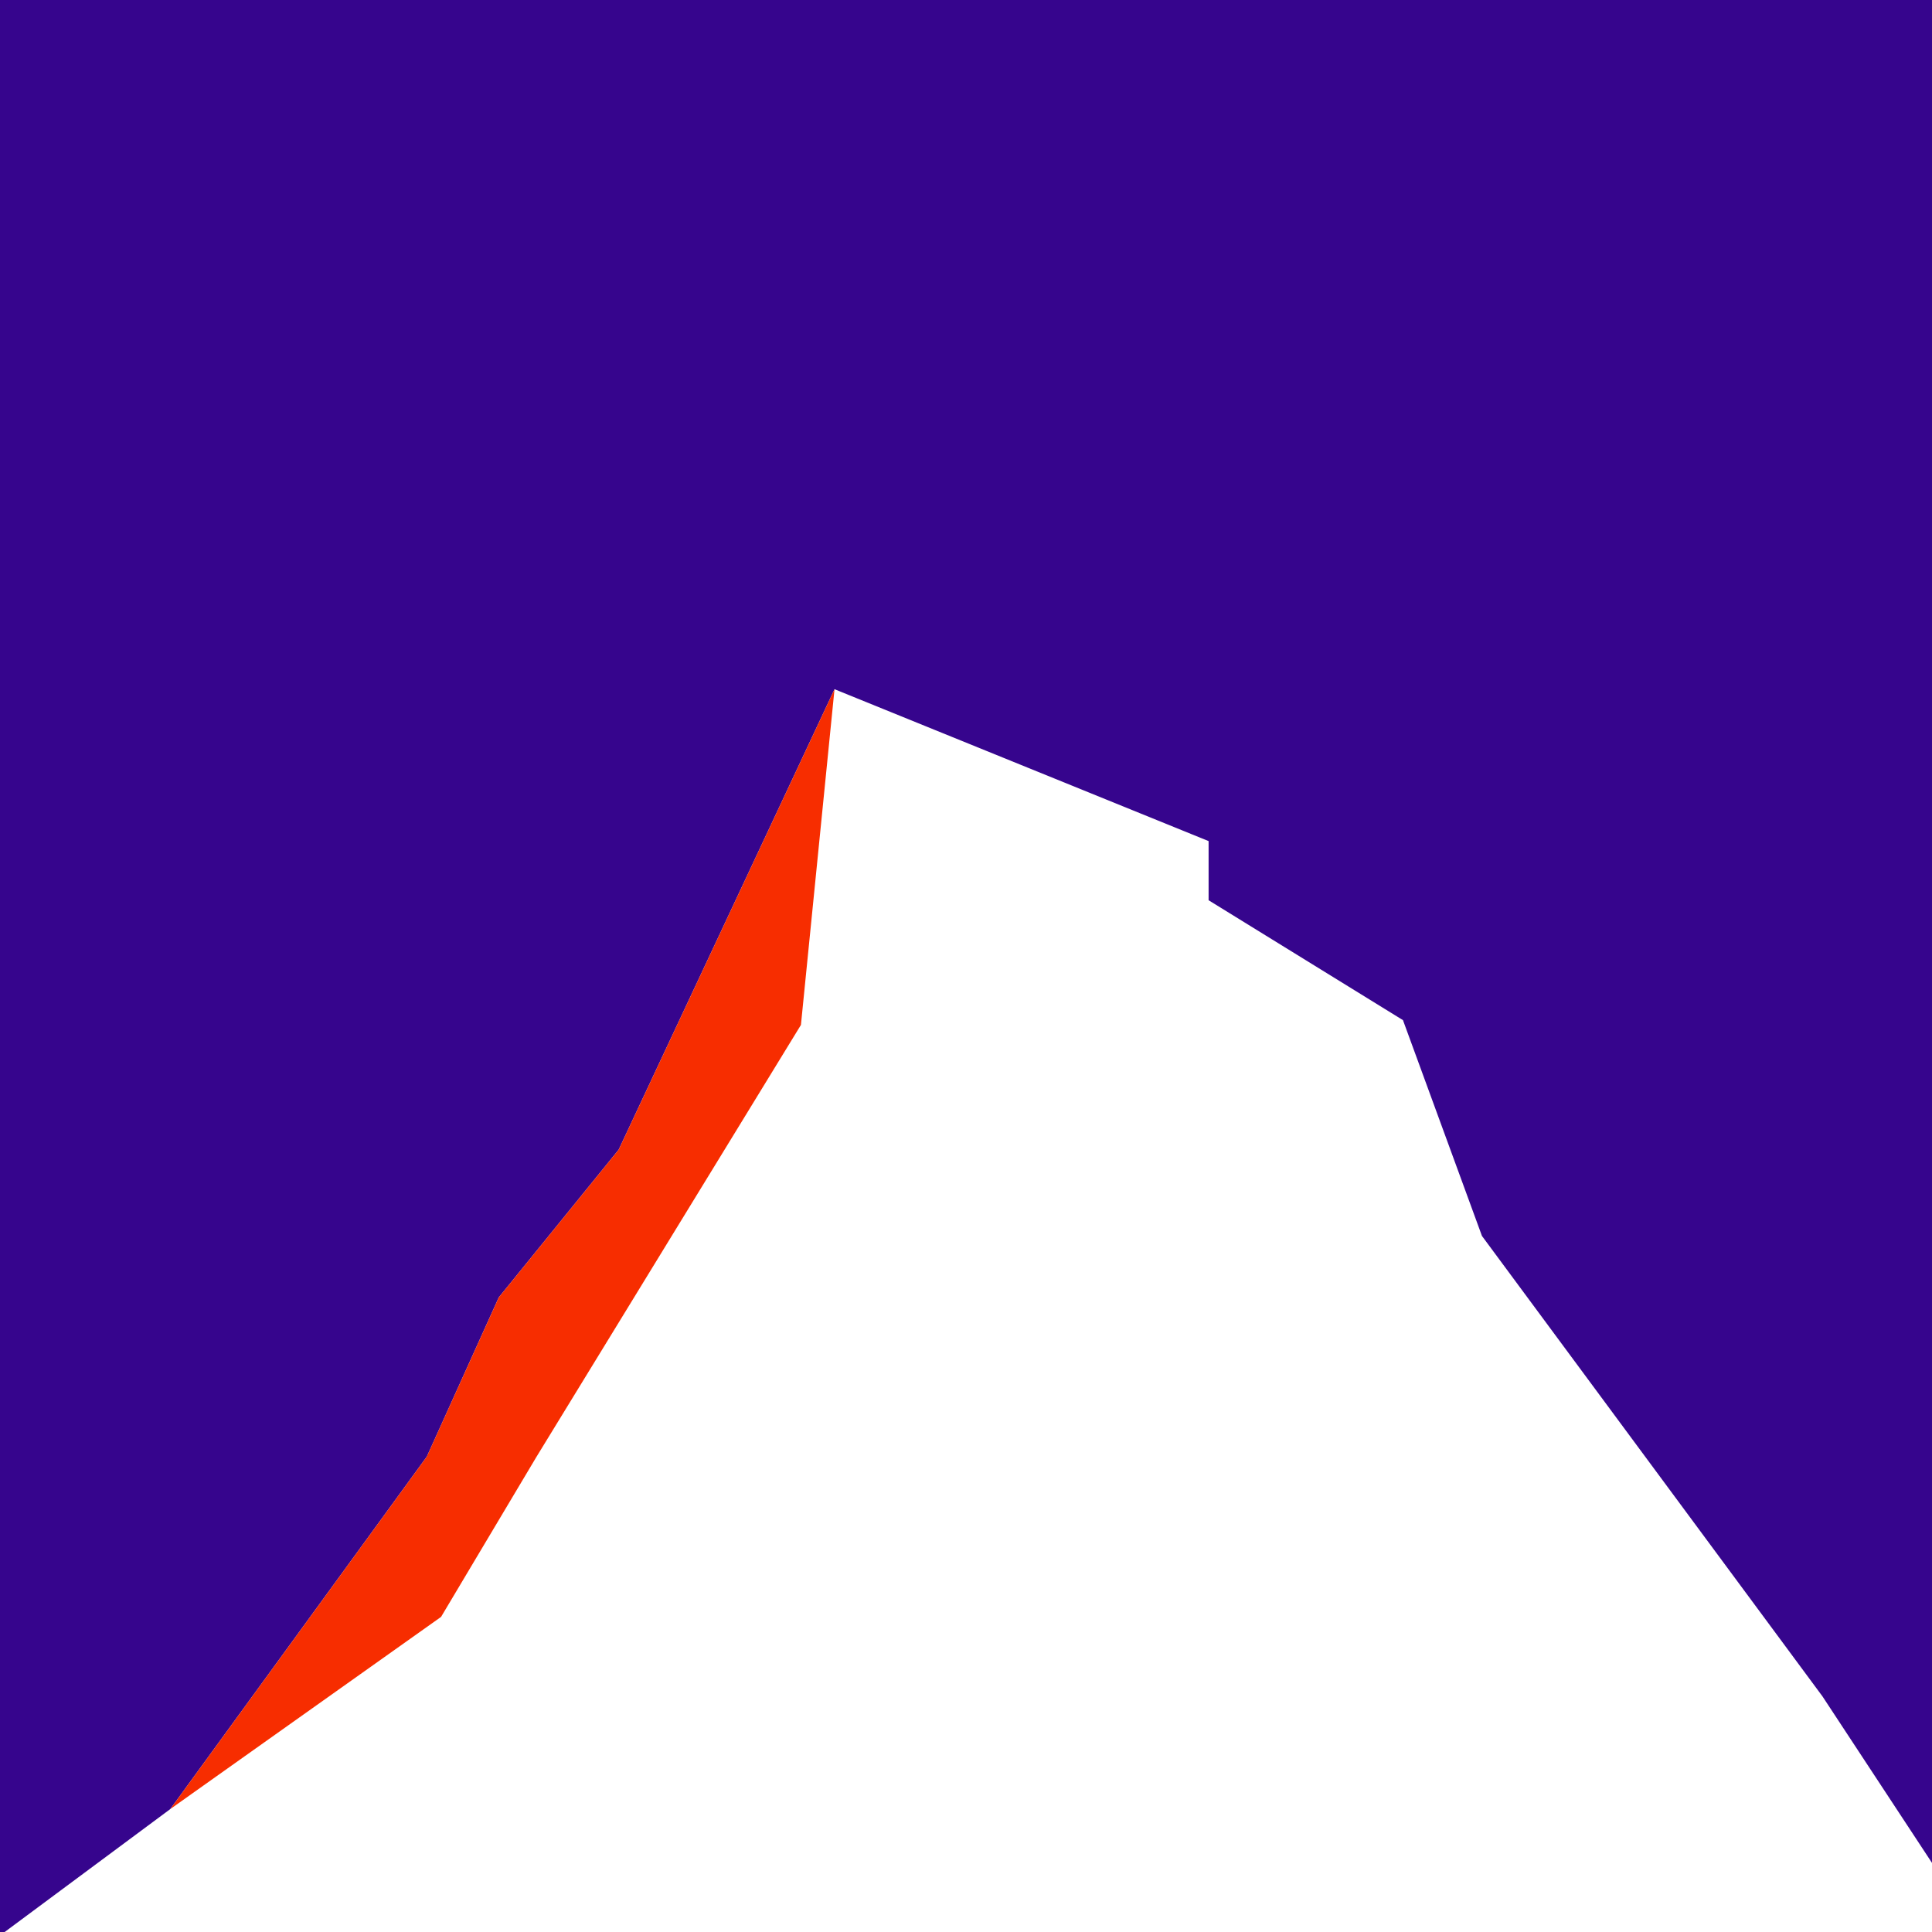
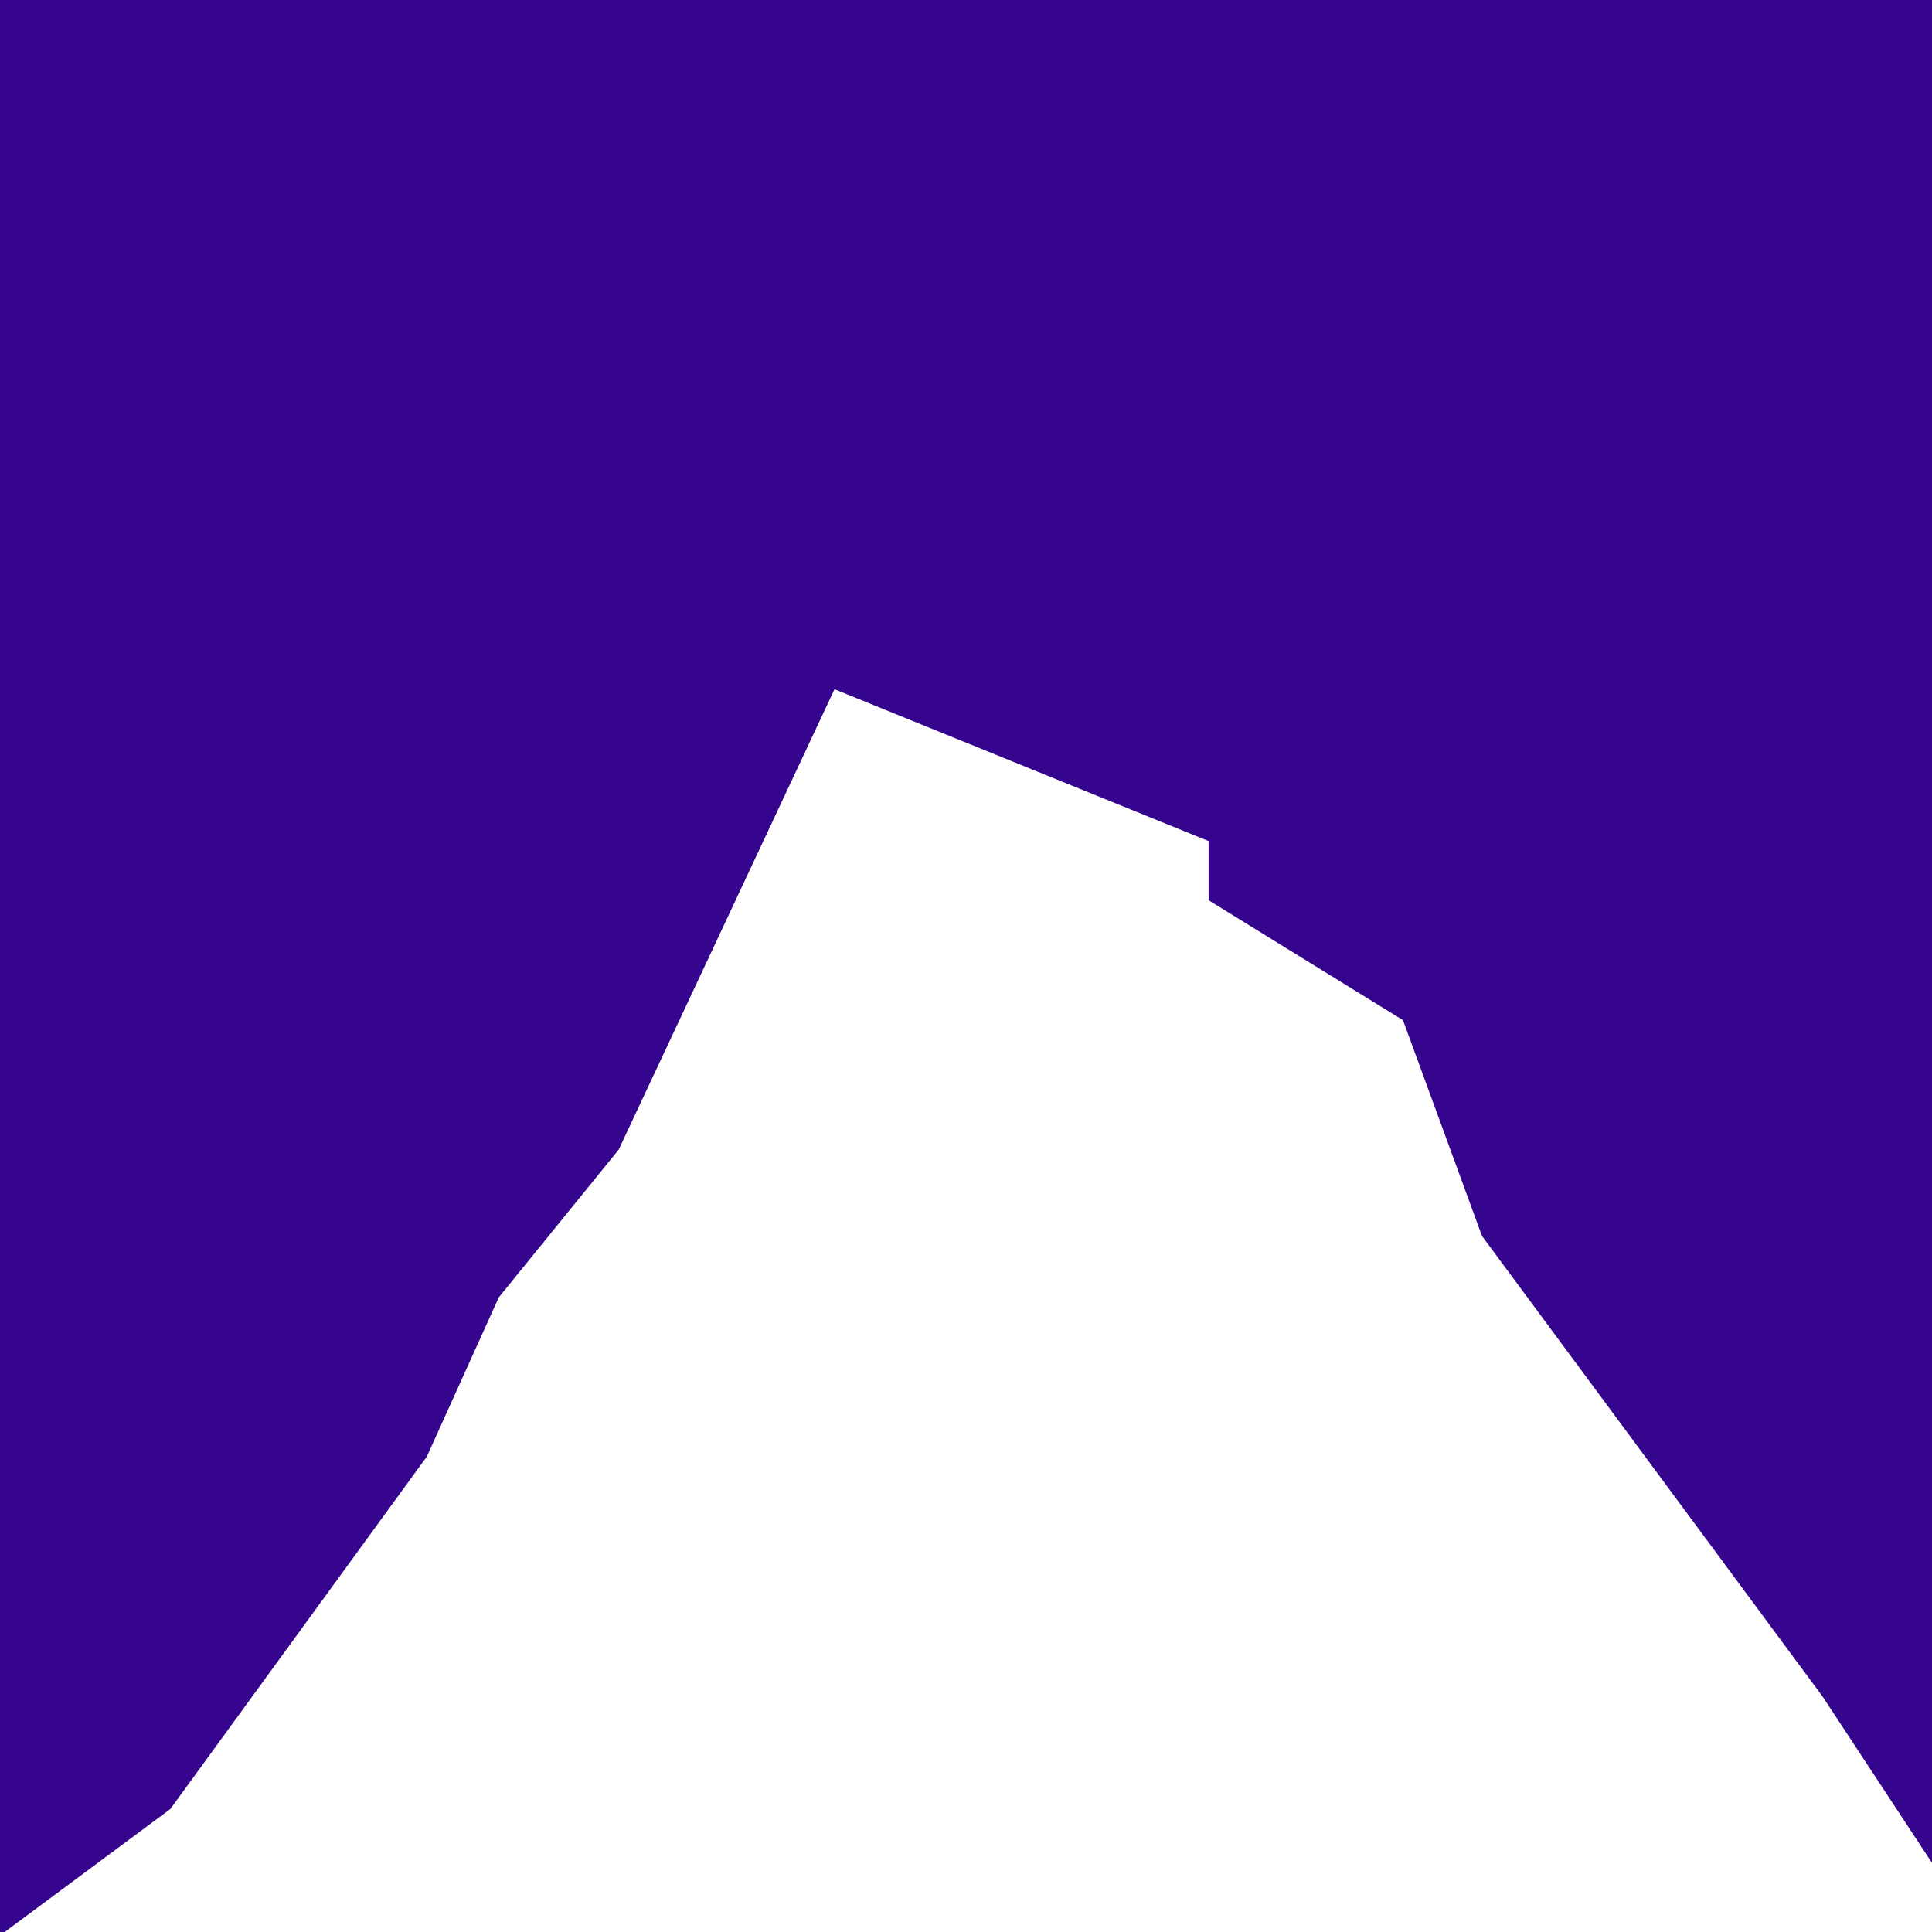
<svg xmlns="http://www.w3.org/2000/svg" id="Layer_2" data-name="Layer 2" viewBox="0 0 1417.32 1417.32">
  <defs>
    <style>
      .cls-1 {
        fill: #36058d;
      }

      .cls-1, .cls-2 {
        stroke-width: 0px;
      }

      .cls-2 {
        fill: #f72d00;
      }
    </style>
  </defs>
  <polygon class="cls-1" points="313.14 1068.54 365.92 951.75 453.88 843.37 612.2 505.61 886.63 617.03 886.63 660.42 1029.22 748.38 1087.17 906.7 1336.97 1244.46 1417.32 1366.63 1417.32 0 0 0 0 1417.32 3.43 1417.32 124.92 1327.14 313.14 1068.54" />
-   <polygon class="cls-2" points="365.92 951.75 313.14 1068.54 124.92 1327.14 323.57 1186.15 393.38 1069.03 587.57 751.89 612.2 505.61 453.88 843.37 365.92 951.75" />
</svg>